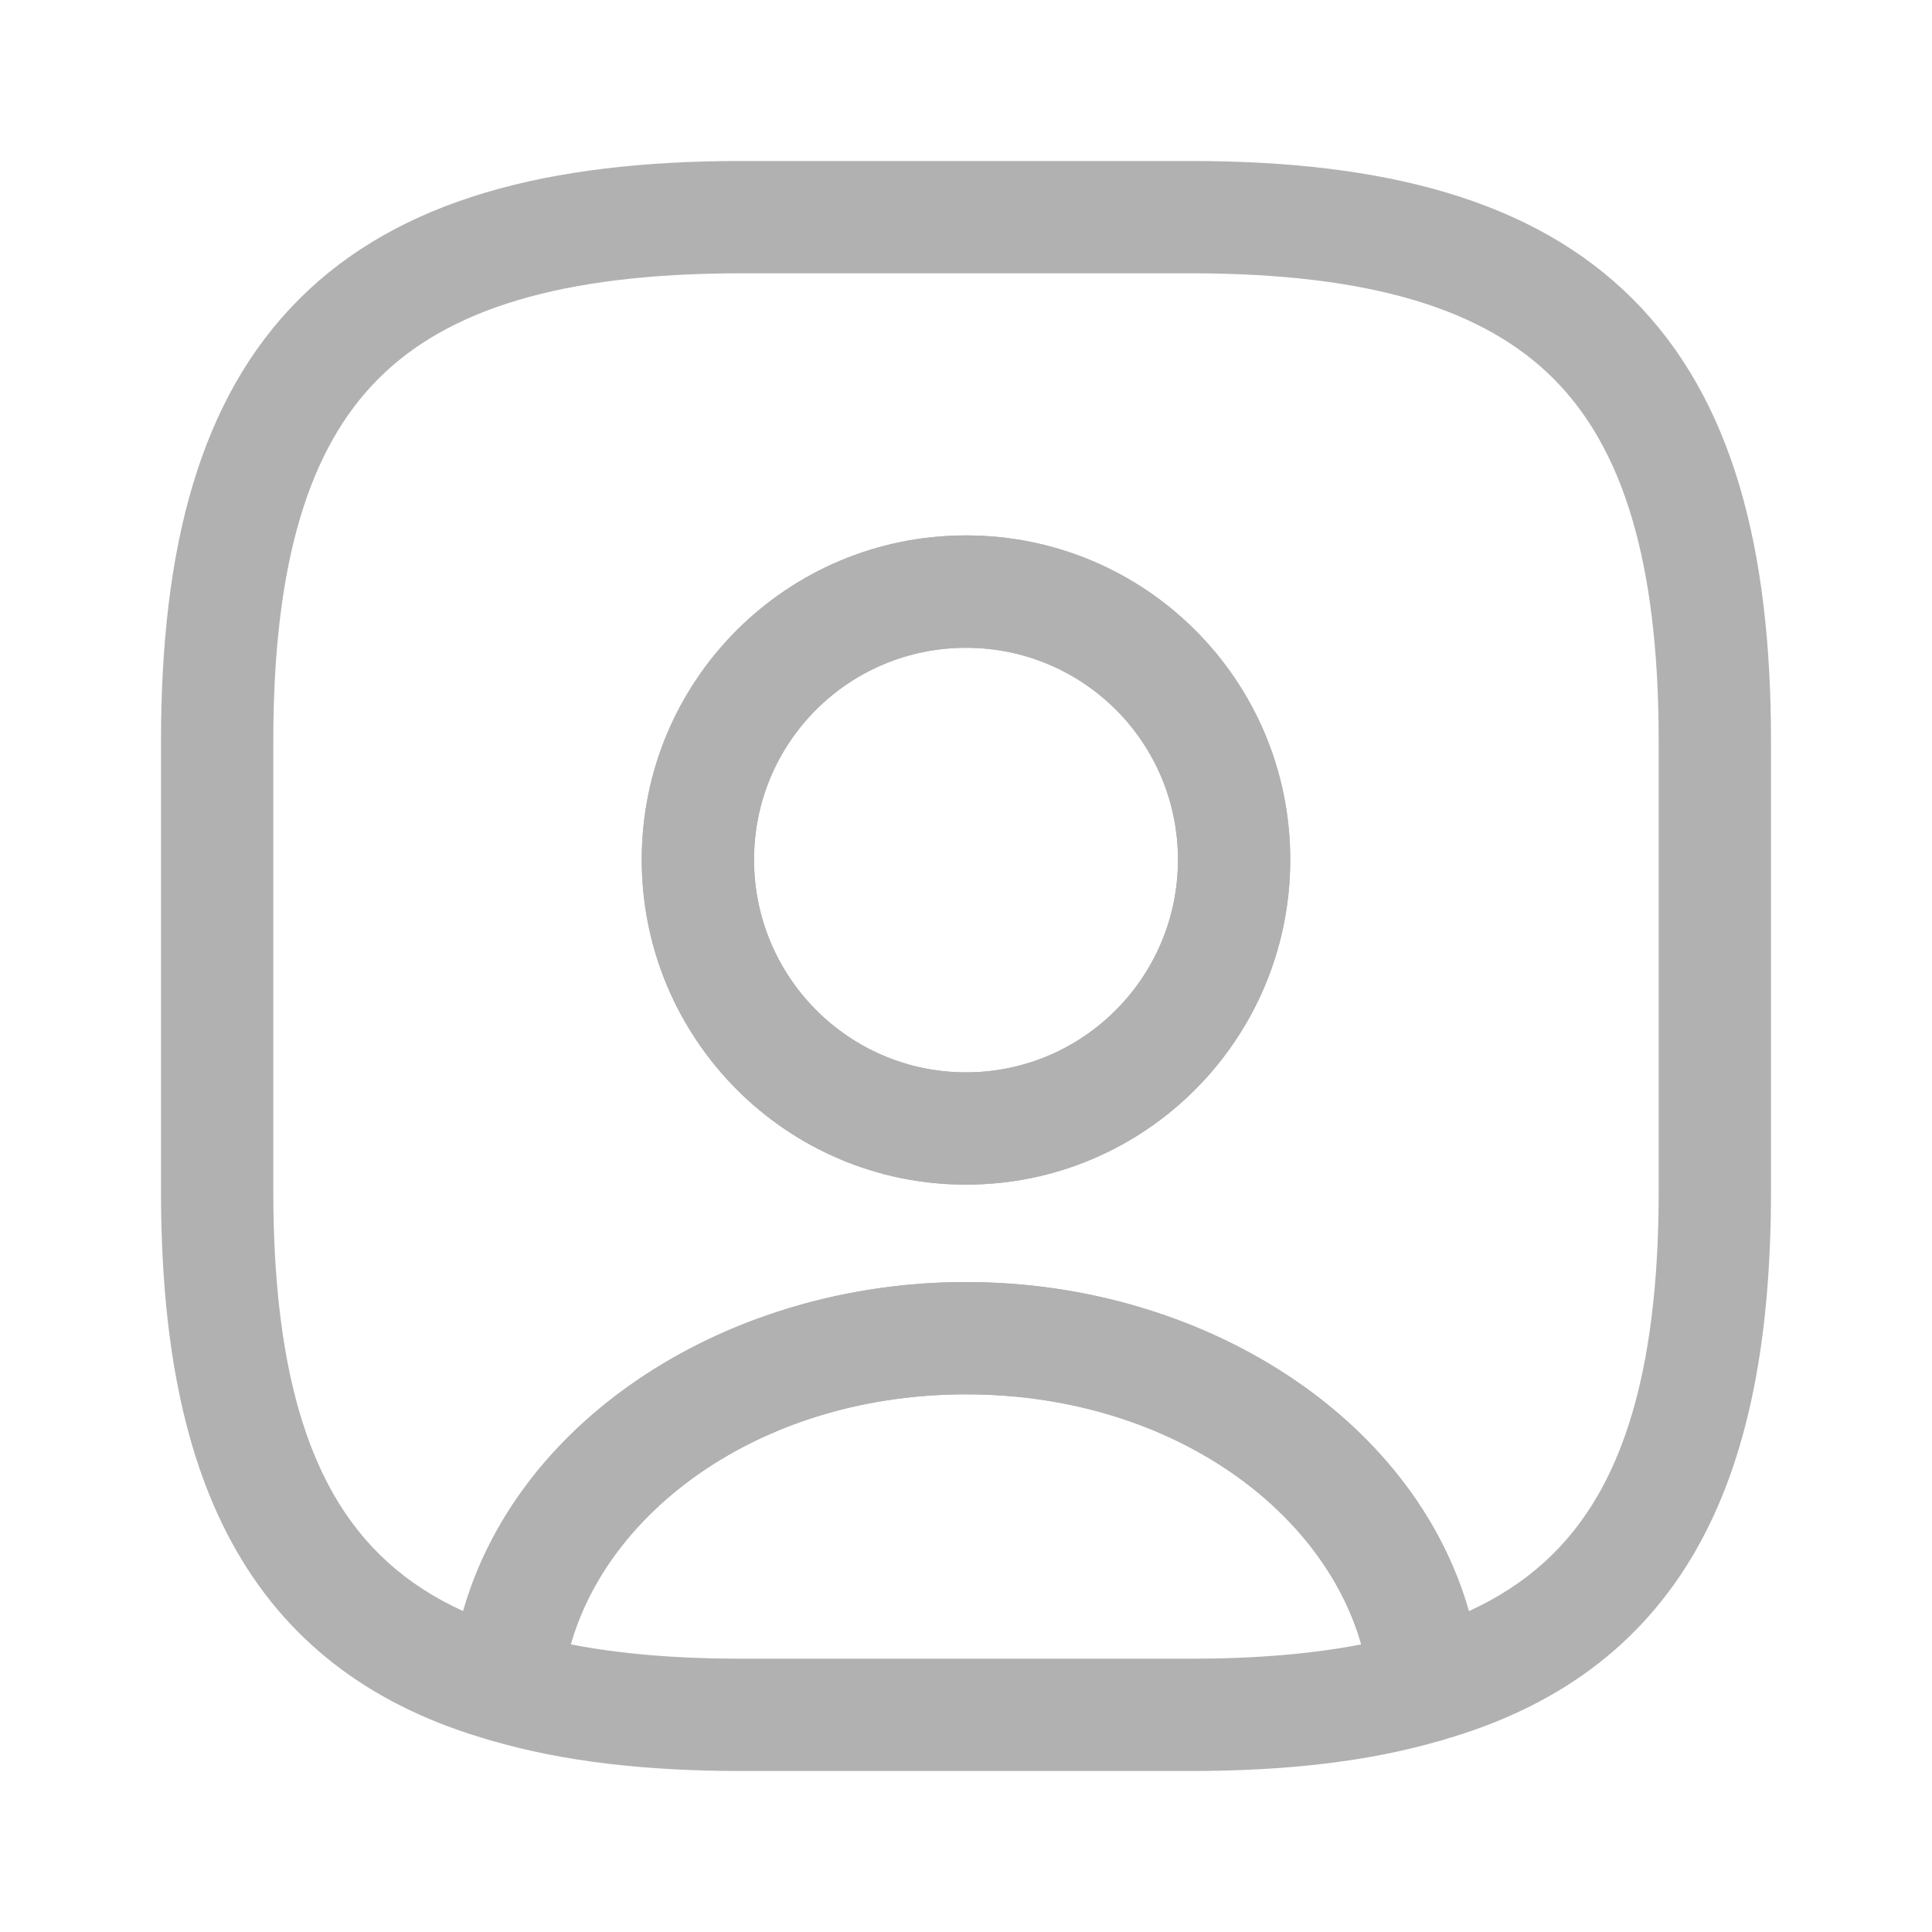
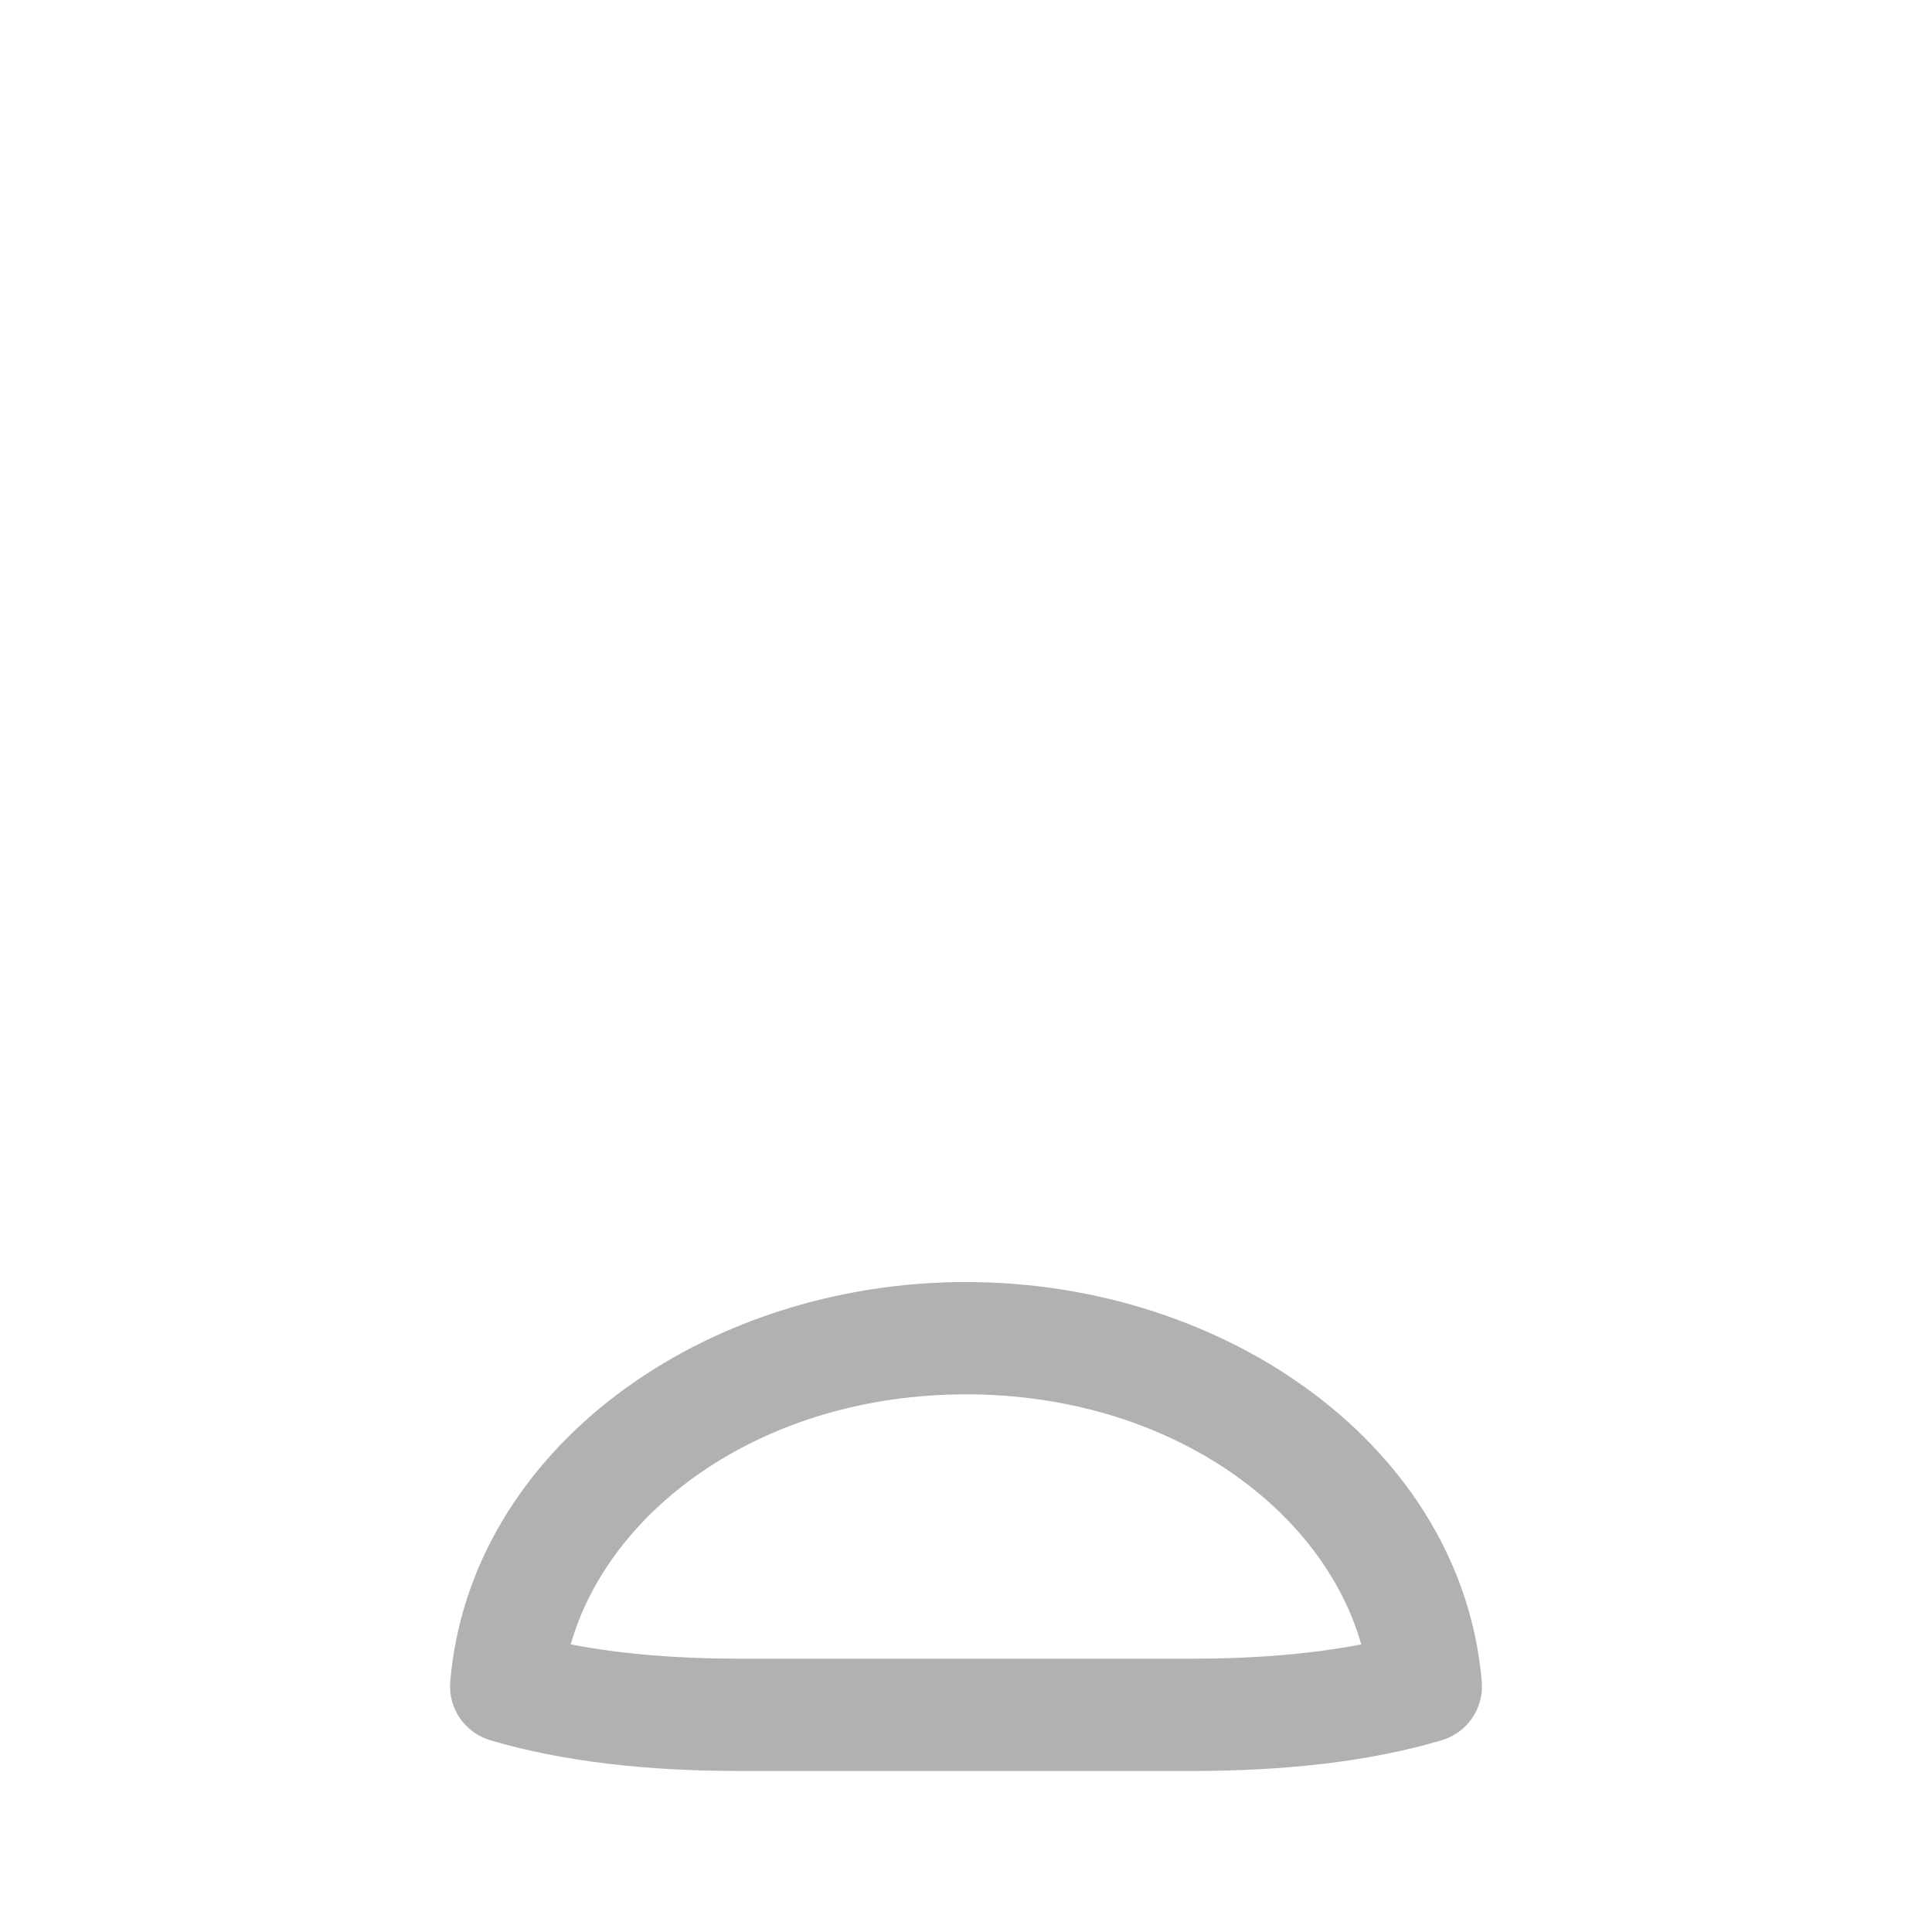
<svg xmlns="http://www.w3.org/2000/svg" width="24" height="24" viewBox="0 0 24 24" fill="none">
  <path fill-rule="evenodd" clip-rule="evenodd" d="M7.09 20.427C7.698 20.545 8.4 20.605 9.209 20.605H14.791C15.6 20.605 16.302 20.545 16.91 20.427C16.427 18.728 14.503 17.321 12 17.321C9.497 17.321 7.573 18.728 7.09 20.427ZM5.593 20.89C5.838 17.999 8.738 15.926 12 15.926C15.262 15.926 18.162 17.999 18.407 20.89C18.435 21.22 18.227 21.524 17.909 21.618C17.006 21.885 15.967 22 14.791 22H9.209C8.033 22 6.994 21.885 6.091 21.618C5.773 21.524 5.565 21.22 5.593 20.89Z" fill="#B1B1B1" />
-   <path fill-rule="evenodd" clip-rule="evenodd" d="M3.716 3.716C4.957 2.475 6.815 2 9.209 2H14.791C17.185 2 19.043 2.475 20.284 3.716C21.525 4.957 22 6.815 22 9.209V14.791C22 16.605 21.729 18.106 21.061 19.268C20.376 20.458 19.316 21.22 17.902 21.62C17.701 21.677 17.486 21.641 17.315 21.523C17.143 21.404 17.034 21.215 17.016 21.008C16.852 19.061 14.784 17.321 12 17.321C9.216 17.321 7.148 19.061 6.984 21.008C6.966 21.215 6.857 21.404 6.685 21.523C6.514 21.641 6.299 21.677 6.098 21.62C4.684 21.22 3.624 20.458 2.939 19.268C2.271 18.106 2 16.605 2 14.791V9.209C2 6.815 2.475 4.957 3.716 3.716ZM4.703 4.703C3.851 5.554 3.395 6.953 3.395 9.209V14.791C3.395 16.492 3.654 17.712 4.149 18.572C4.515 19.207 5.031 19.684 5.754 20.014C6.446 17.59 9.077 15.926 12 15.926C14.922 15.926 17.554 17.59 18.247 20.014C18.969 19.684 19.485 19.207 19.851 18.572C20.346 17.712 20.605 16.492 20.605 14.791V9.209C20.605 6.953 20.149 5.554 19.297 4.703C18.446 3.851 17.047 3.395 14.791 3.395H9.209C6.953 3.395 5.554 3.851 4.703 4.703ZM12 8.047C10.543 8.047 9.367 9.223 9.367 10.679C9.367 12.138 10.546 13.321 12 13.321C13.454 13.321 14.633 12.138 14.633 10.679C14.633 9.223 13.457 8.047 12 8.047ZM7.972 10.679C7.972 8.452 9.773 6.651 12 6.651C14.227 6.651 16.028 8.452 16.028 10.679C16.028 12.904 14.23 14.716 12 14.716C9.77 14.716 7.972 12.904 7.972 10.679Z" fill="#B1B1B1" />
-   <path fill-rule="evenodd" clip-rule="evenodd" d="M12 8.047C10.543 8.047 9.367 9.223 9.367 10.679C9.367 12.138 10.546 13.321 12 13.321C13.454 13.321 14.633 12.138 14.633 10.679C14.633 9.223 13.457 8.047 12 8.047ZM7.972 10.679C7.972 8.452 9.773 6.651 12 6.651C14.227 6.651 16.028 8.452 16.028 10.679C16.028 12.904 14.23 14.716 12 14.716C9.77 14.716 7.972 12.904 7.972 10.679Z" fill="#B1B1B1" />
</svg>